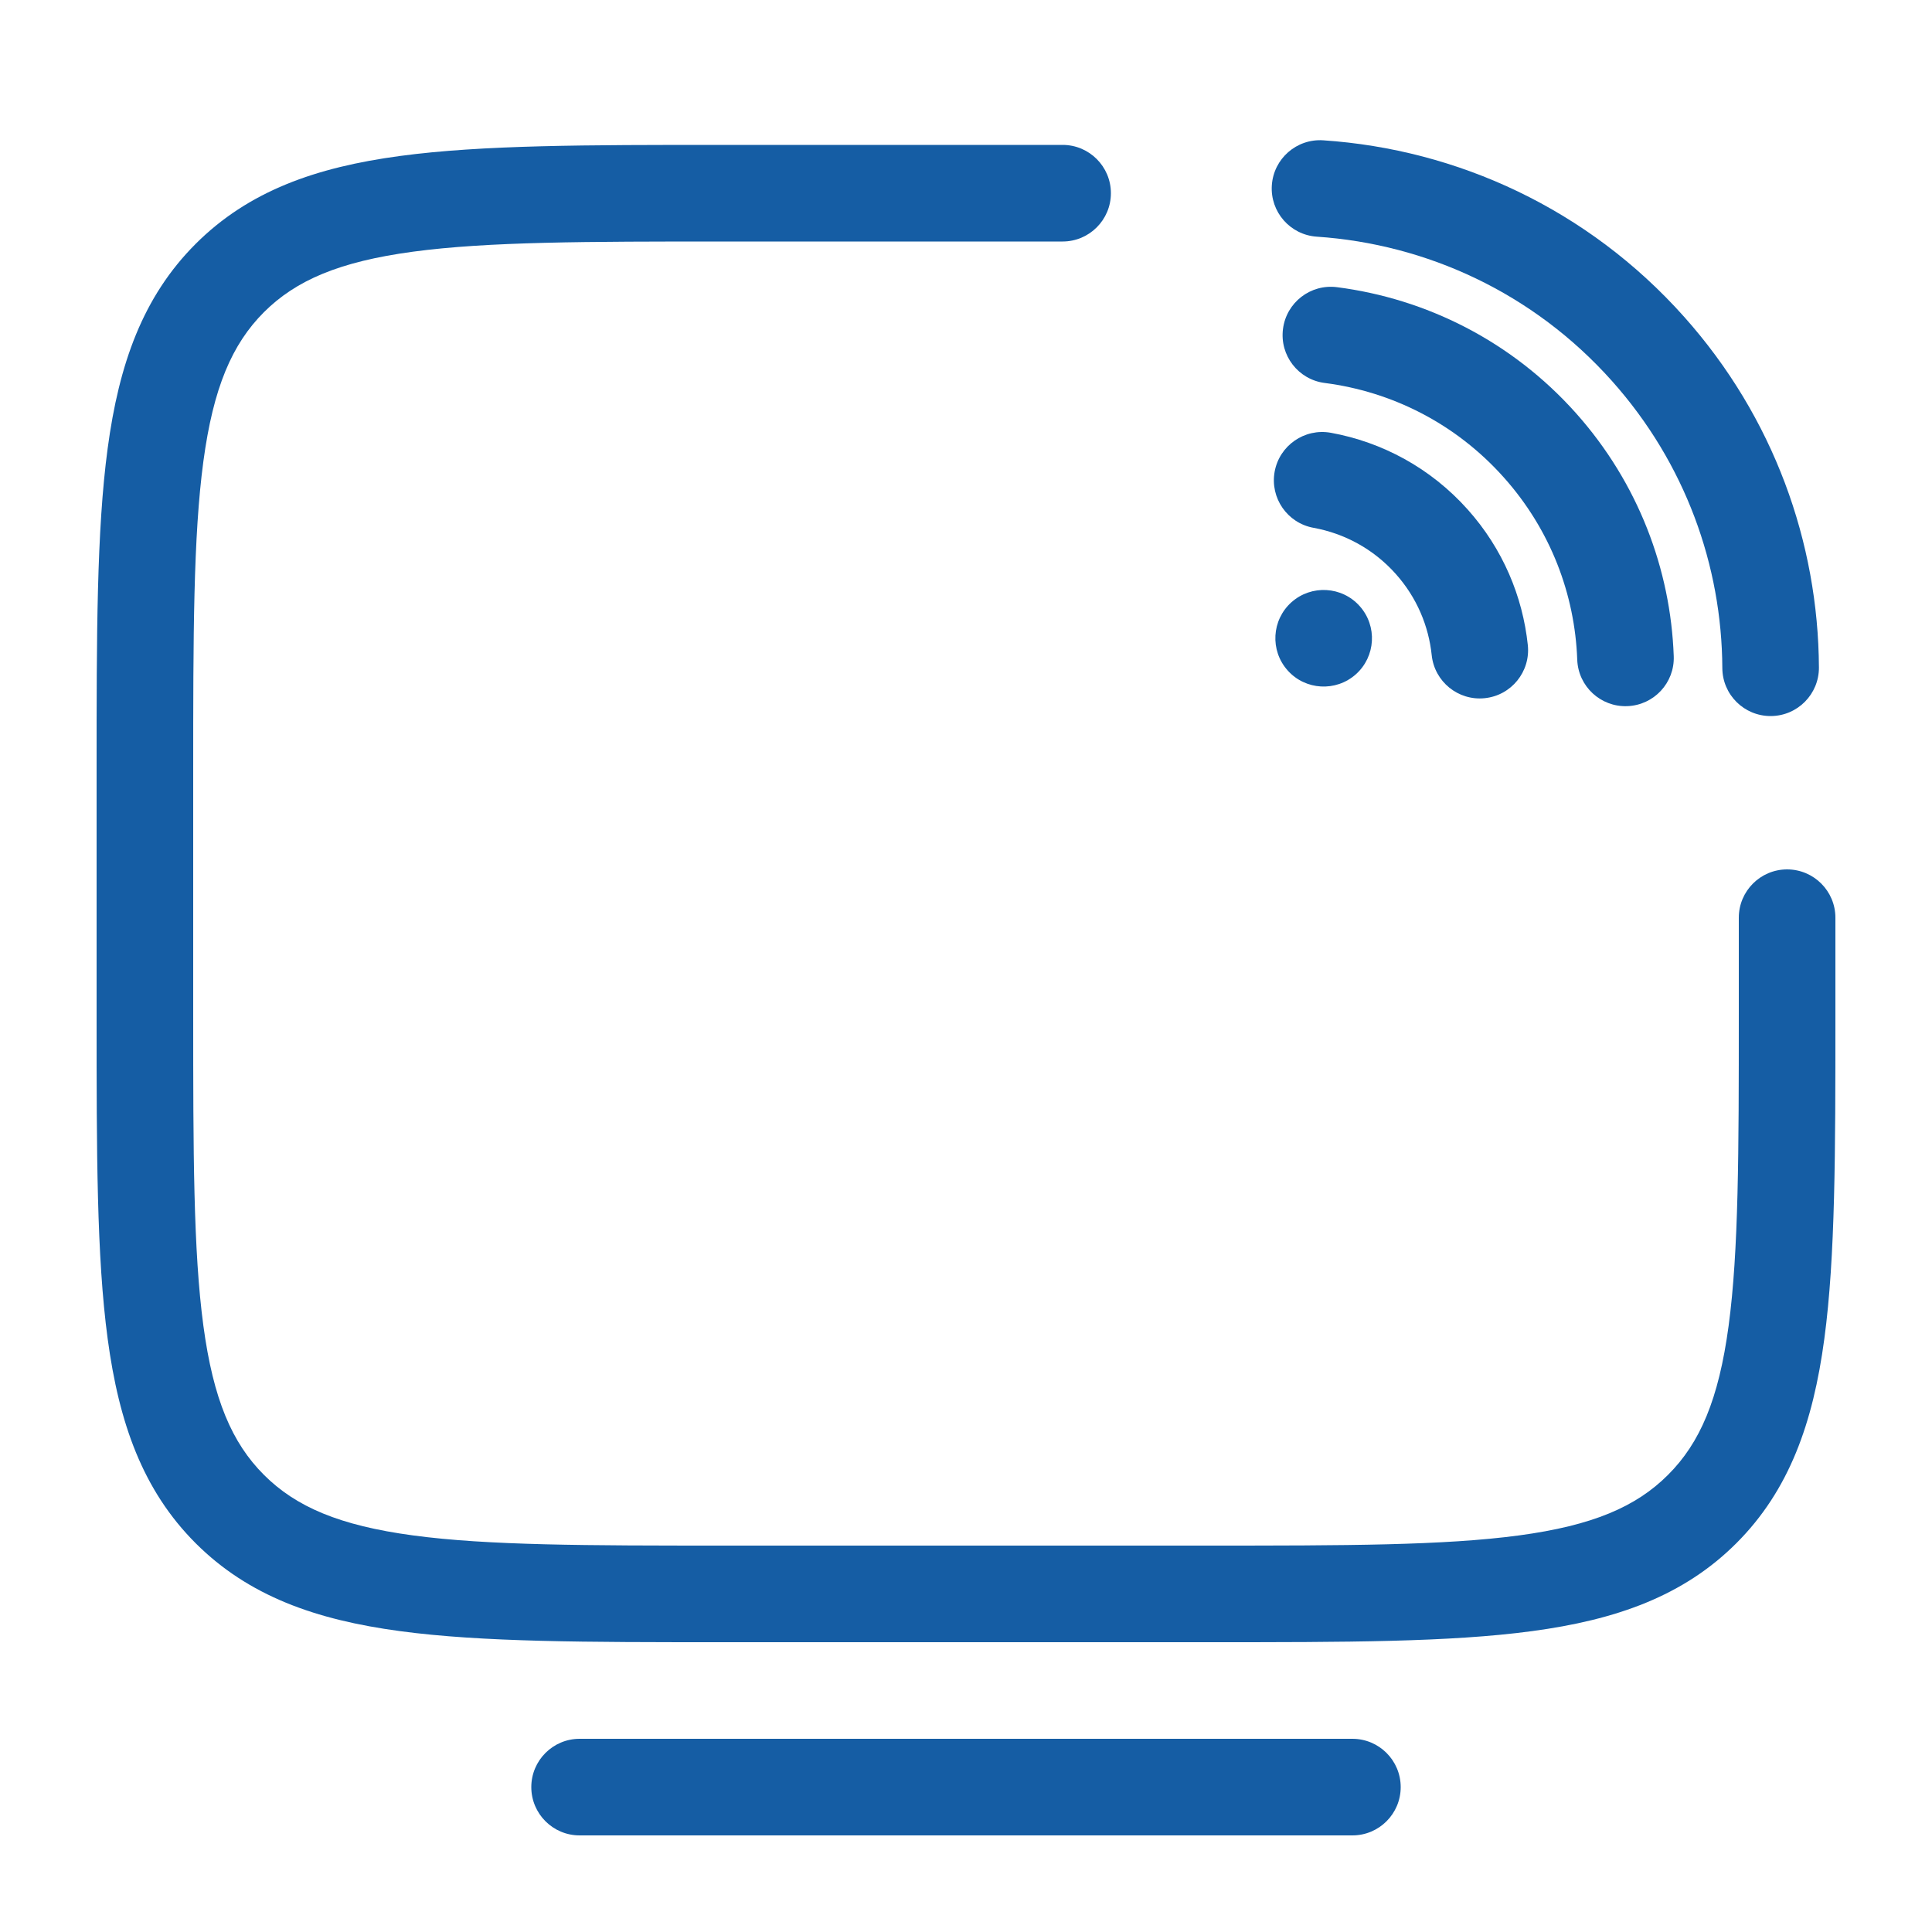
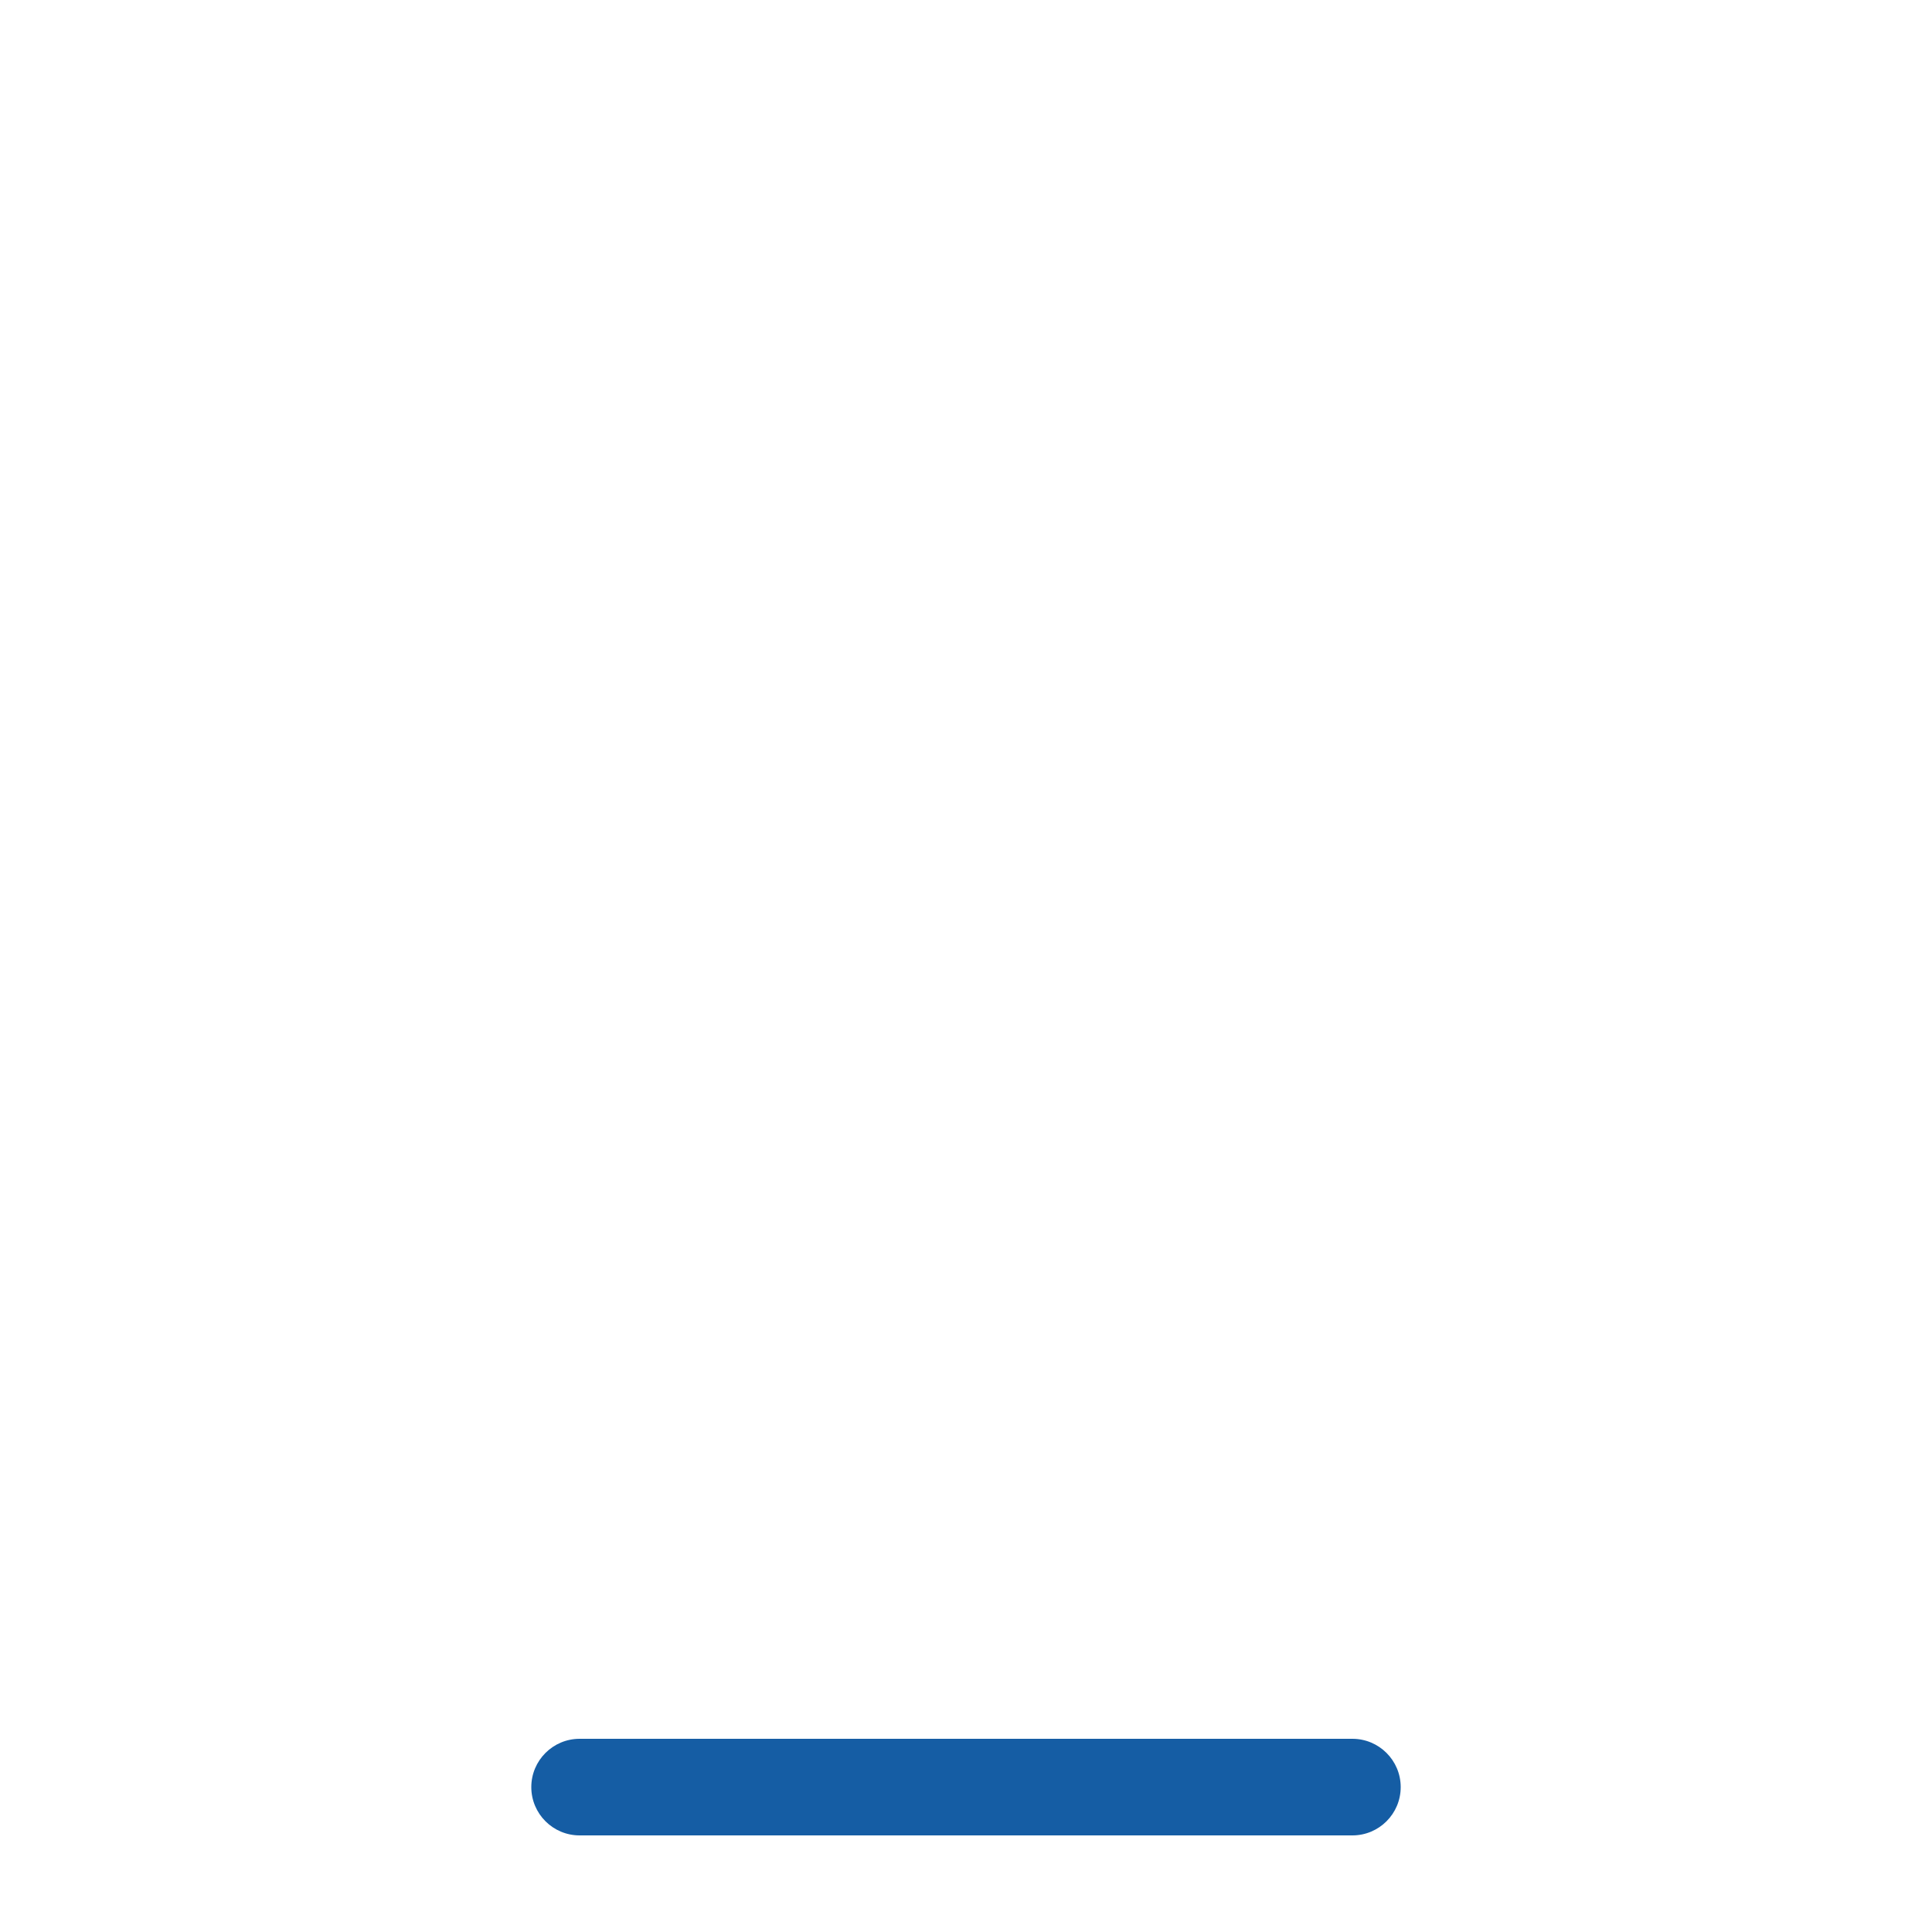
<svg xmlns="http://www.w3.org/2000/svg" width="40" height="40" viewBox="0 0 40 40" fill="none">
-   <path fill-rule="evenodd" clip-rule="evenodd" d="M14.924 3L22 3C22.552 3 23 3.448 23 4C23 4.552 22.552 5 22 5H15C12.143 5 10.101 5.002 8.55 5.211C7.027 5.416 6.126 5.803 5.464 6.464C4.803 7.126 4.416 8.027 4.211 9.55C4.002 11.101 4 13.143 4 16V21C4 23.857 4.002 25.899 4.211 27.45C4.416 28.973 4.803 29.874 5.464 30.535C6.126 31.197 7.027 31.584 8.55 31.789C10.101 31.998 12.143 32 15 32H25C27.857 32 29.899 31.998 31.45 31.789C32.973 31.584 33.874 31.197 34.535 30.535C35.197 29.874 35.584 28.973 35.789 27.45C35.998 25.899 36 23.857 36 21V19C36 18.448 36.448 18 37 18C37.552 18 38 18.448 38 19V21.076C38 23.84 38 26.016 37.771 27.717C37.537 29.462 37.045 30.854 35.95 31.95C34.854 33.045 33.462 33.537 31.717 33.771C30.016 34 27.84 34 25.076 34H14.924C12.16 34 9.984 34 8.283 33.771C6.538 33.537 5.146 33.045 4.05 31.95C2.955 30.854 2.463 29.462 2.229 27.717C2 26.016 2 23.84 2 21.076V15.924C2 13.16 2 10.984 2.229 9.283C2.463 7.538 2.955 6.146 4.05 5.05C5.146 3.955 6.538 3.463 8.283 3.229C9.984 3 12.16 3 14.924 3Z" fill="#155DA4" />
  <path fill-rule="evenodd" clip-rule="evenodd" d="M11 37C11 36.448 11.448 36 12 36H28C28.552 36 29 36.448 29 37C29 37.552 28.552 38 28 38H12C11.448 38 11 37.552 11 37Z" fill="#155DA4" />
-   <path d="M28.071 13.961C27.658 14.328 27.026 14.292 26.659 13.88C26.291 13.468 26.327 12.836 26.739 12.468C27.152 12.101 27.784 12.137 28.151 12.549C28.519 12.961 28.483 13.593 28.071 13.961Z" fill="#155DA4" />
-   <path fill-rule="evenodd" clip-rule="evenodd" d="M28.898 11.883C28.434 11.363 27.832 11.044 27.196 10.928C26.653 10.83 26.292 10.31 26.39 9.766C26.489 9.223 27.009 8.862 27.553 8.96C28.612 9.152 29.619 9.687 30.39 10.552C31.115 11.364 31.526 12.35 31.632 13.357C31.689 13.906 31.29 14.398 30.741 14.455C30.192 14.513 29.7 14.114 29.642 13.565C29.579 12.961 29.334 12.372 28.898 11.883Z" fill="#155DA4" />
-   <path fill-rule="evenodd" clip-rule="evenodd" d="M31.137 9.887C30.136 8.764 28.81 8.107 27.427 7.929C26.879 7.859 26.492 7.358 26.563 6.81C26.633 6.262 27.134 5.875 27.682 5.946C29.525 6.183 31.296 7.06 32.63 8.555C33.919 10.002 34.588 11.789 34.653 13.585C34.674 14.137 34.242 14.6 33.691 14.62C33.139 14.641 32.675 14.21 32.655 13.658C32.606 12.31 32.105 10.972 31.137 9.887Z" fill="#155DA4" />
-   <path fill-rule="evenodd" clip-rule="evenodd" d="M33.376 7.89C31.743 6.059 29.532 5.053 27.263 4.9C26.712 4.863 26.295 4.387 26.332 3.836C26.369 3.284 26.846 2.868 27.397 2.905C30.168 3.091 32.873 4.322 34.868 6.559C36.725 8.64 37.645 11.234 37.659 13.82C37.661 14.372 37.216 14.822 36.664 14.825C36.111 14.828 35.661 14.383 35.659 13.83C35.648 11.713 34.895 9.594 33.376 7.89Z" fill="#155DA4" />
</svg>